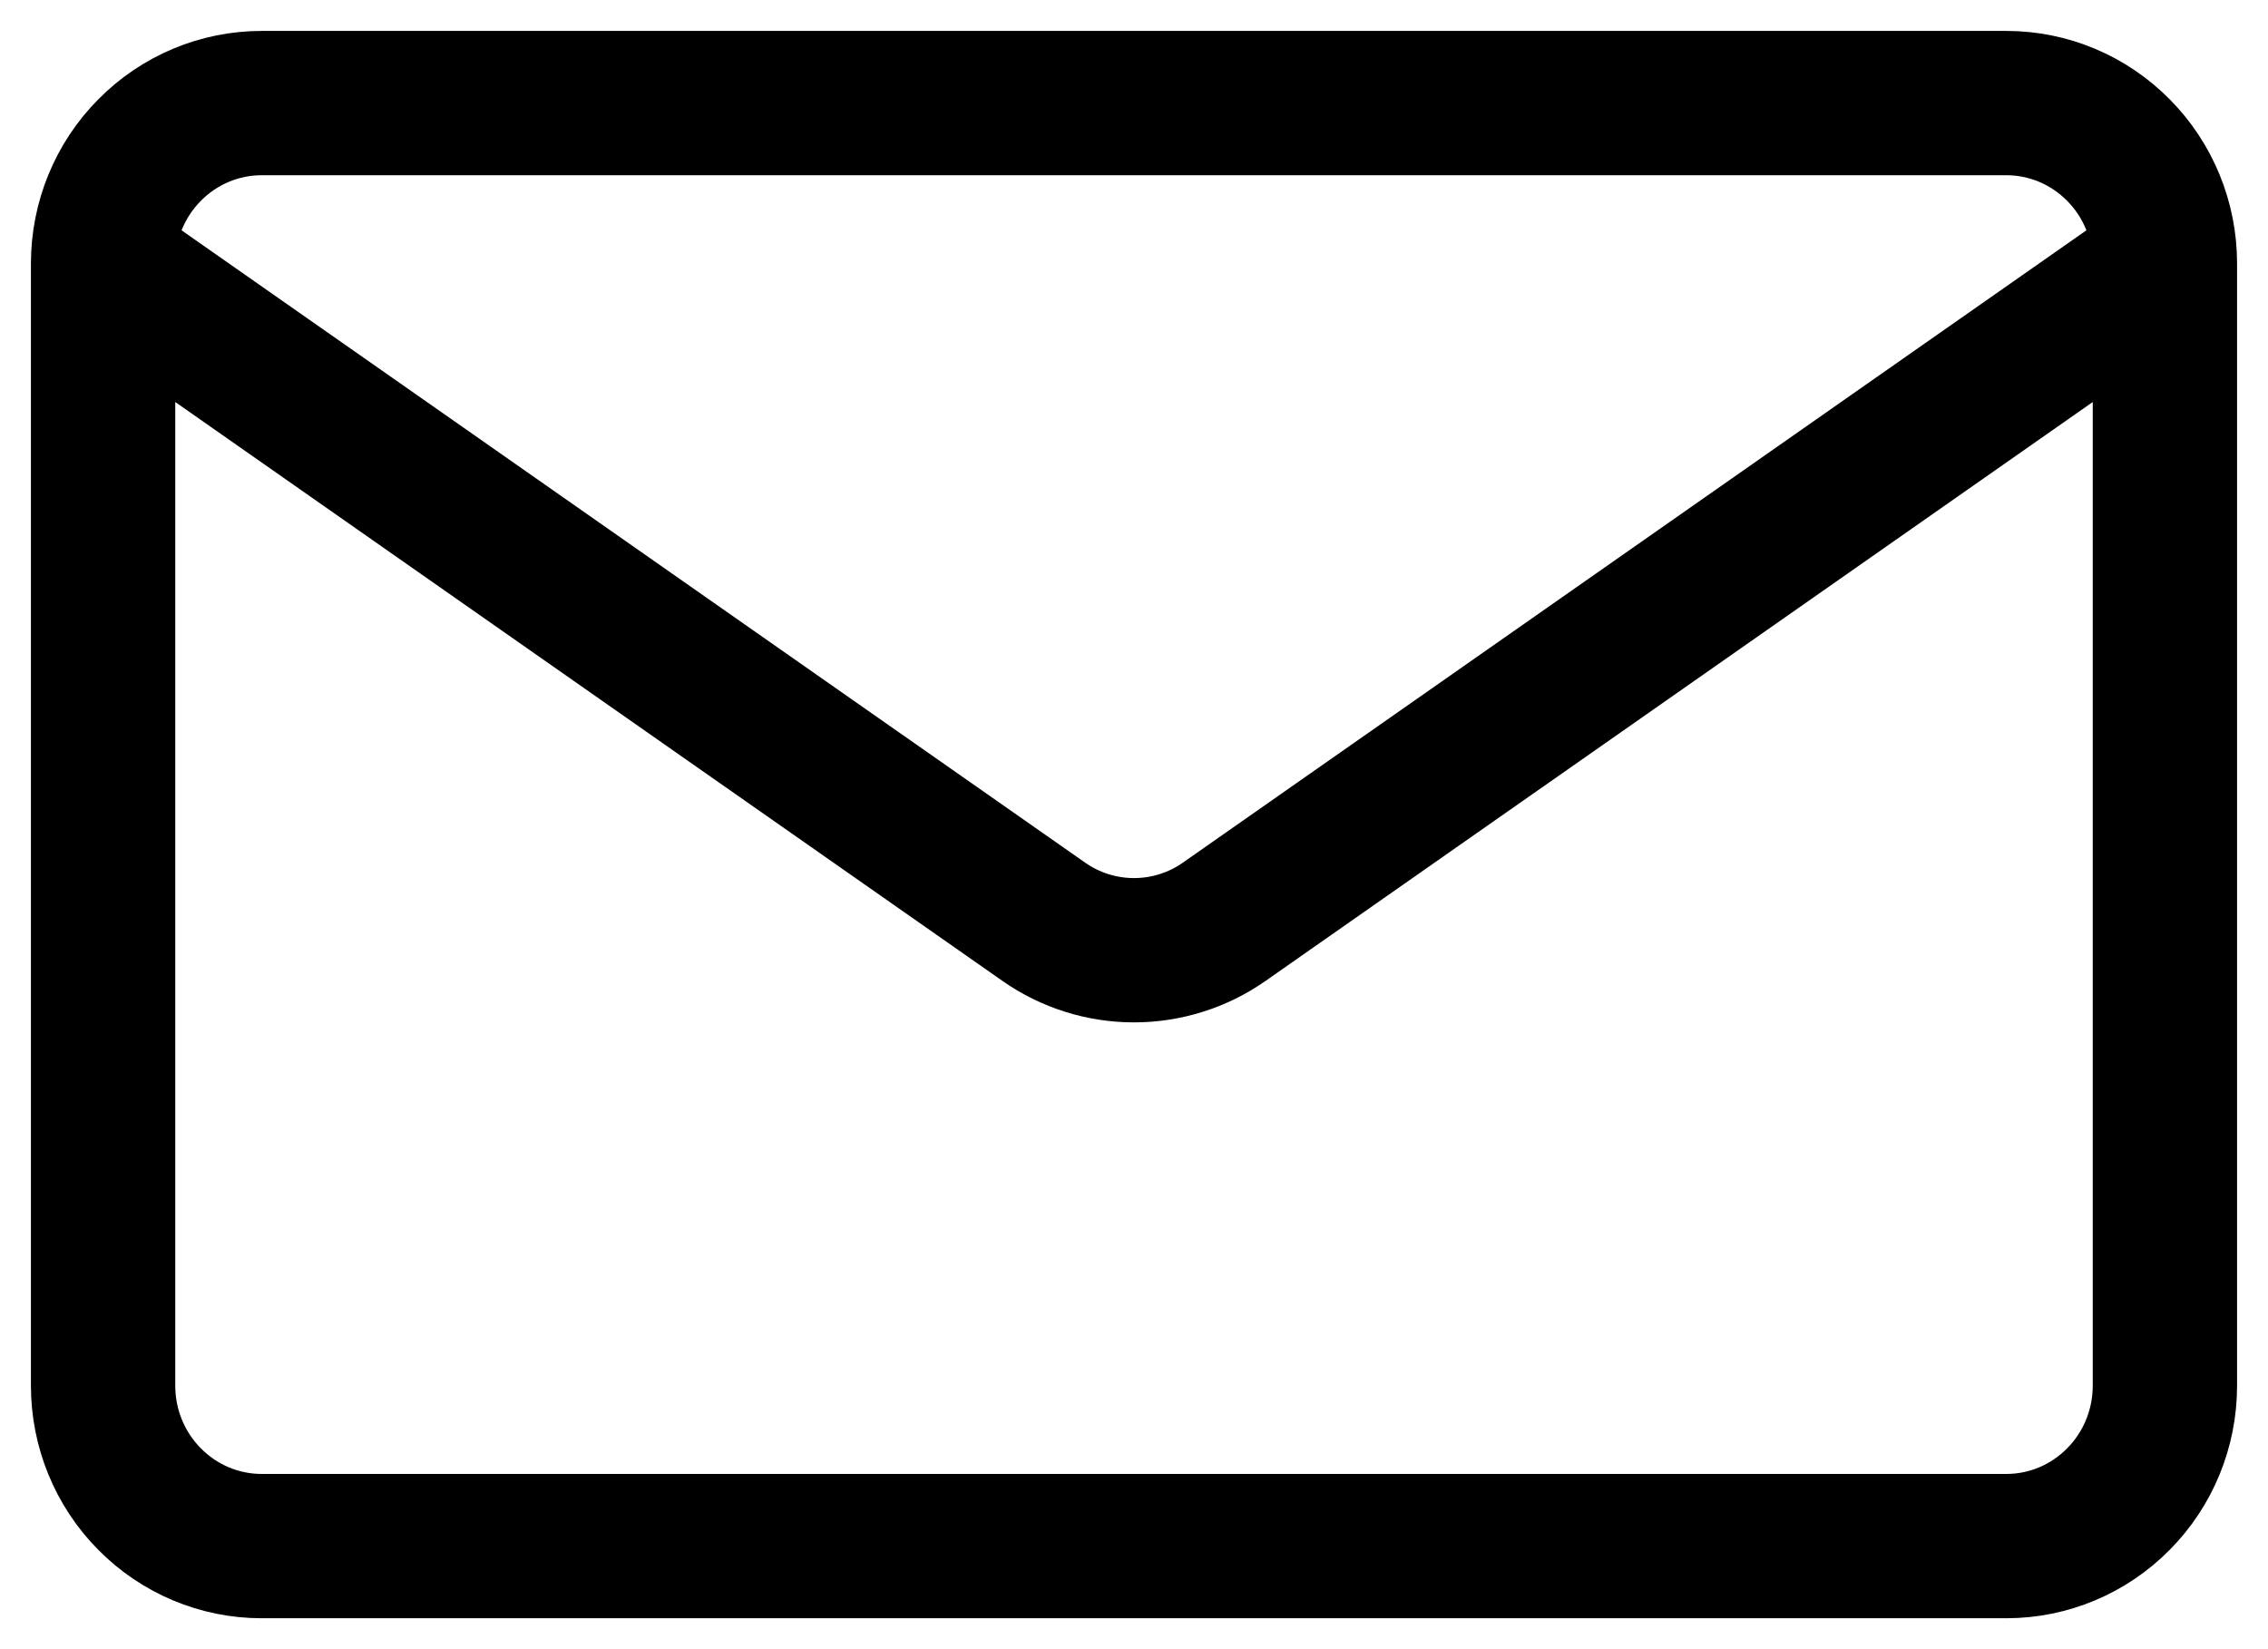
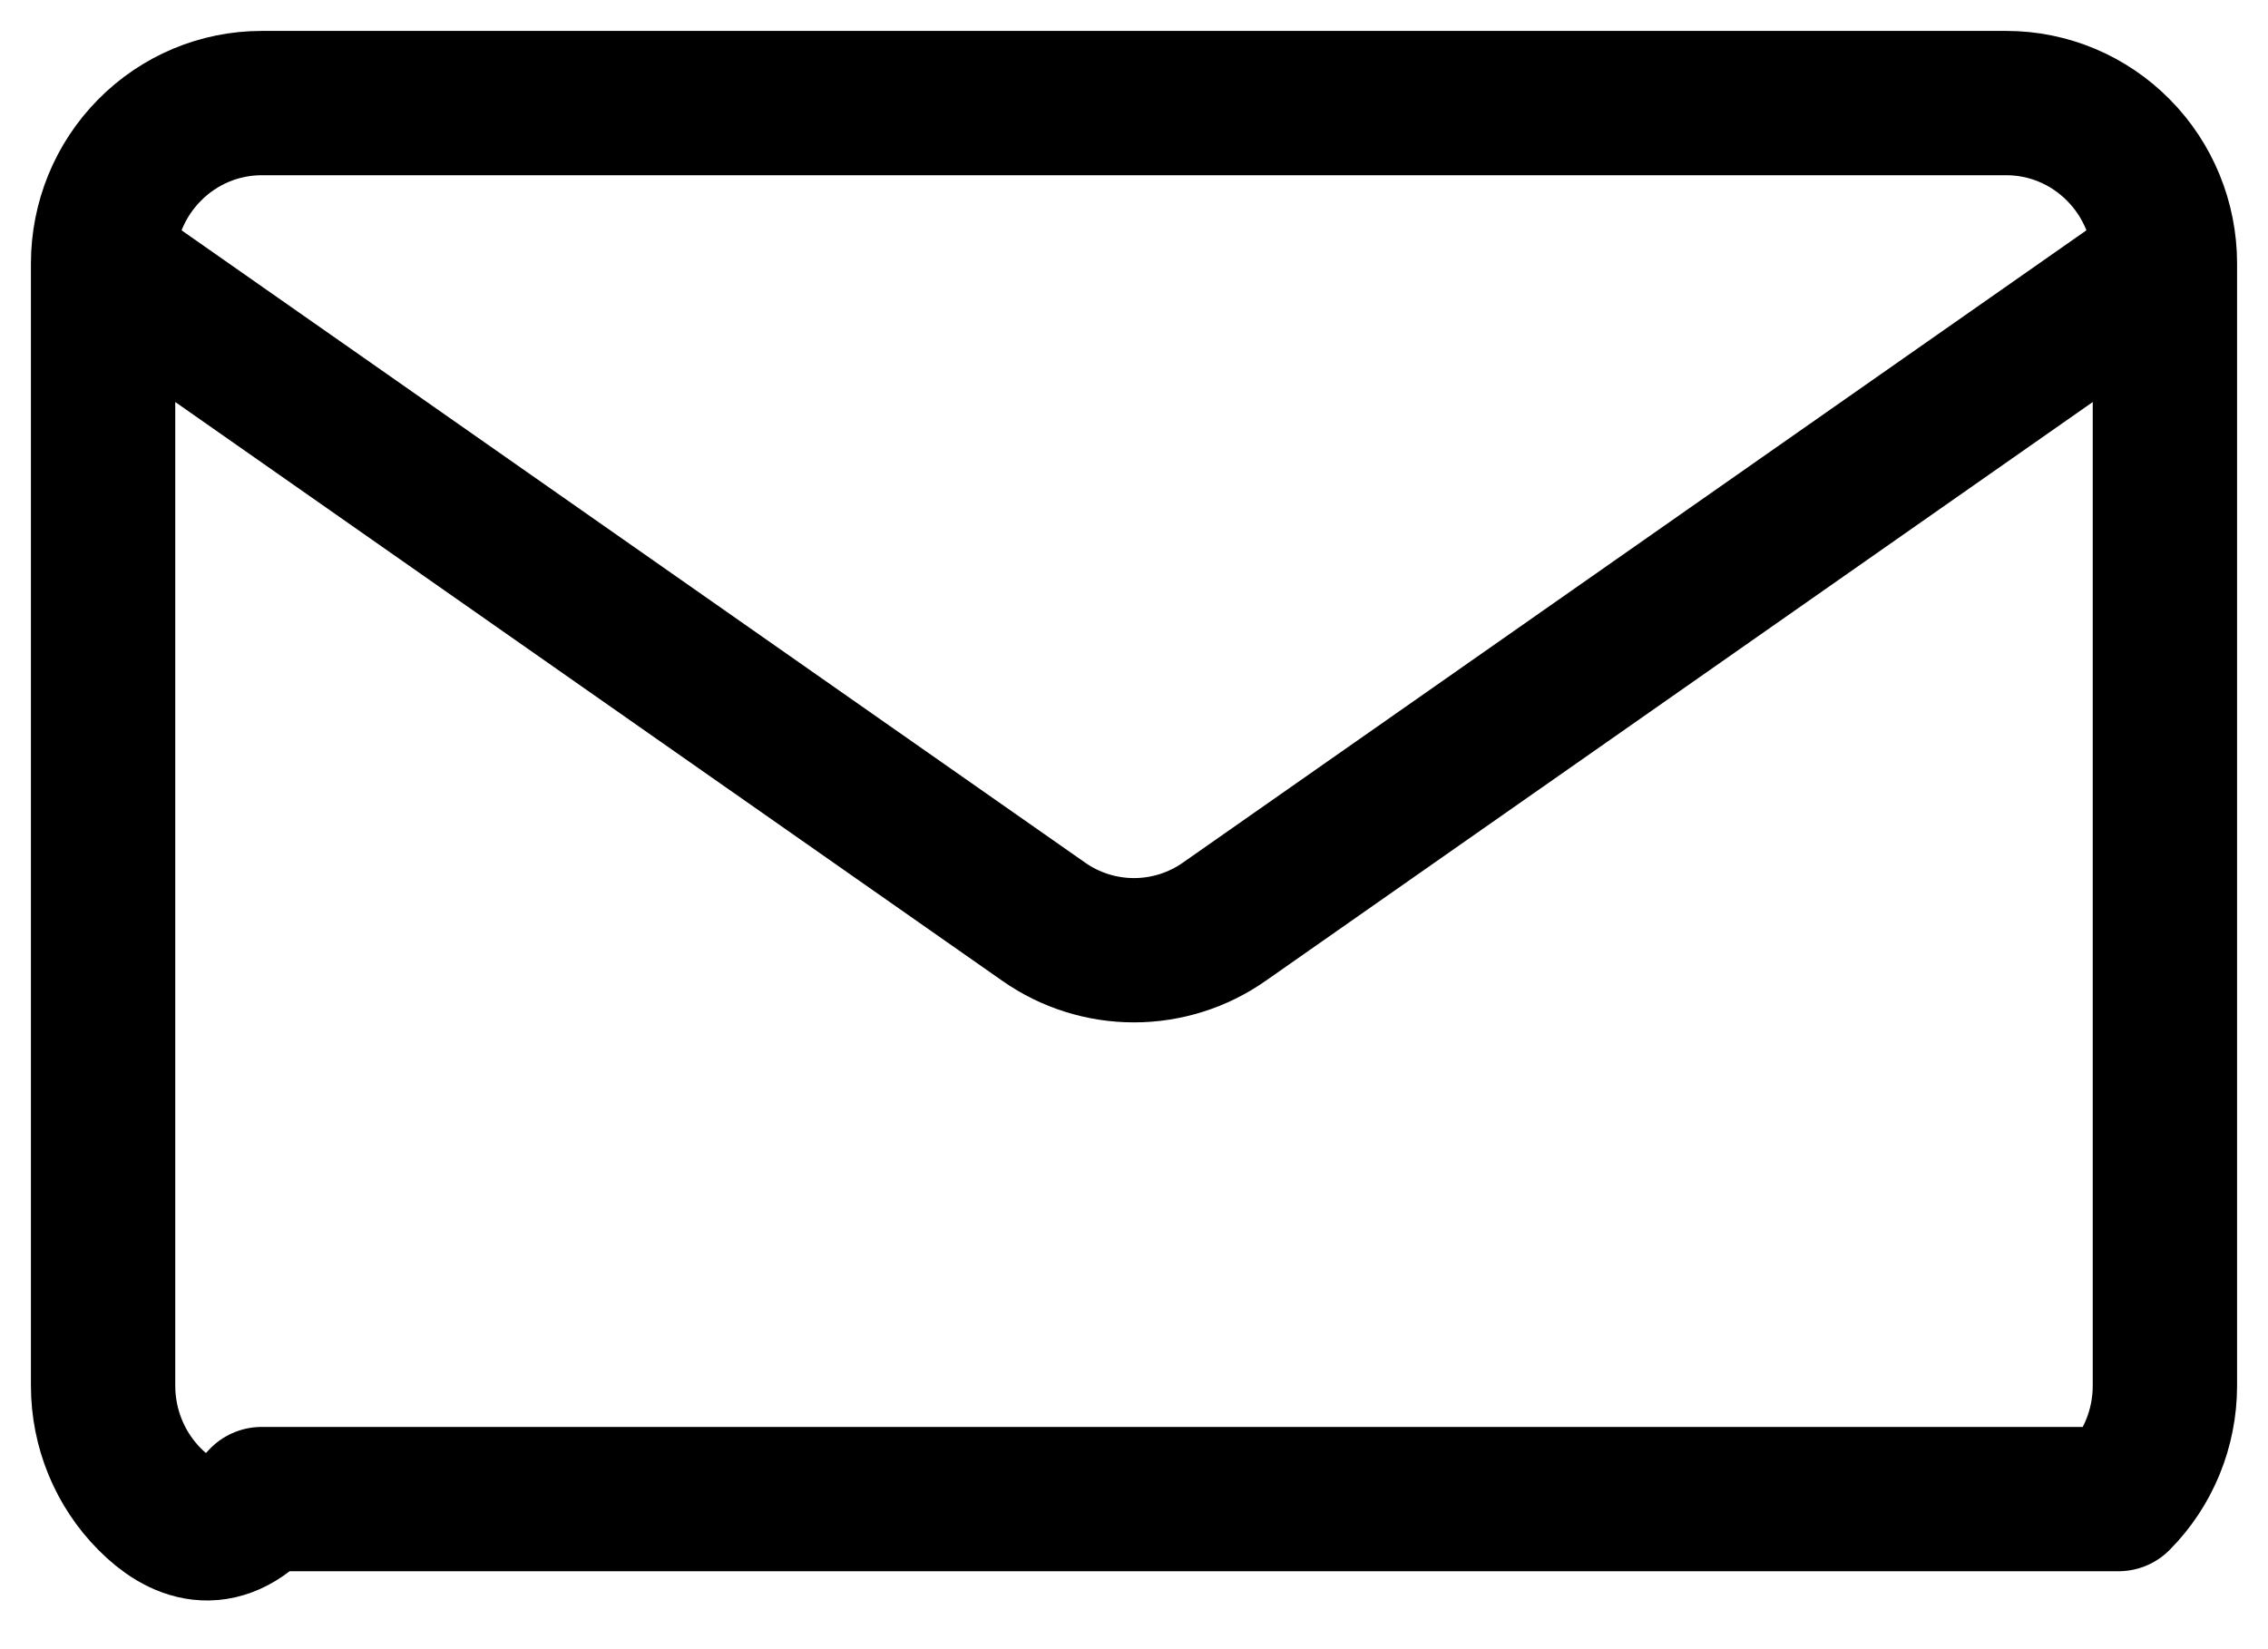
<svg xmlns="http://www.w3.org/2000/svg" width="22" height="16" viewBox="0 0 22 16" fill="none">
-   <path d="M21 2.556V13.444C21 13.857 20.838 14.253 20.549 14.544C20.261 14.836 19.87 15 19.462 15H2.538C2.13 15 1.739 14.836 1.451 14.544C1.162 14.253 1 13.857 1 13.444V2.556M21 2.556C21 2.143 20.838 1.747 20.549 1.456C20.261 1.164 19.87 1 19.462 1H2.538C2.13 1 1.739 1.164 1.451 1.456C1.162 1.747 1 2.143 1 2.556M21 2.556L11.875 8.943C11.618 9.123 11.313 9.219 11 9.219C10.687 9.219 10.382 9.123 10.125 8.943L1 2.556" stroke="black" stroke-width="1.4" stroke-linecap="round" stroke-linejoin="round" />
+   <path d="M21 2.556V13.444C21 13.857 20.838 14.253 20.549 14.544H2.538C2.13 15 1.739 14.836 1.451 14.544C1.162 14.253 1 13.857 1 13.444V2.556M21 2.556C21 2.143 20.838 1.747 20.549 1.456C20.261 1.164 19.87 1 19.462 1H2.538C2.13 1 1.739 1.164 1.451 1.456C1.162 1.747 1 2.143 1 2.556M21 2.556L11.875 8.943C11.618 9.123 11.313 9.219 11 9.219C10.687 9.219 10.382 9.123 10.125 8.943L1 2.556" stroke="black" stroke-width="1.4" stroke-linecap="round" stroke-linejoin="round" />
</svg>